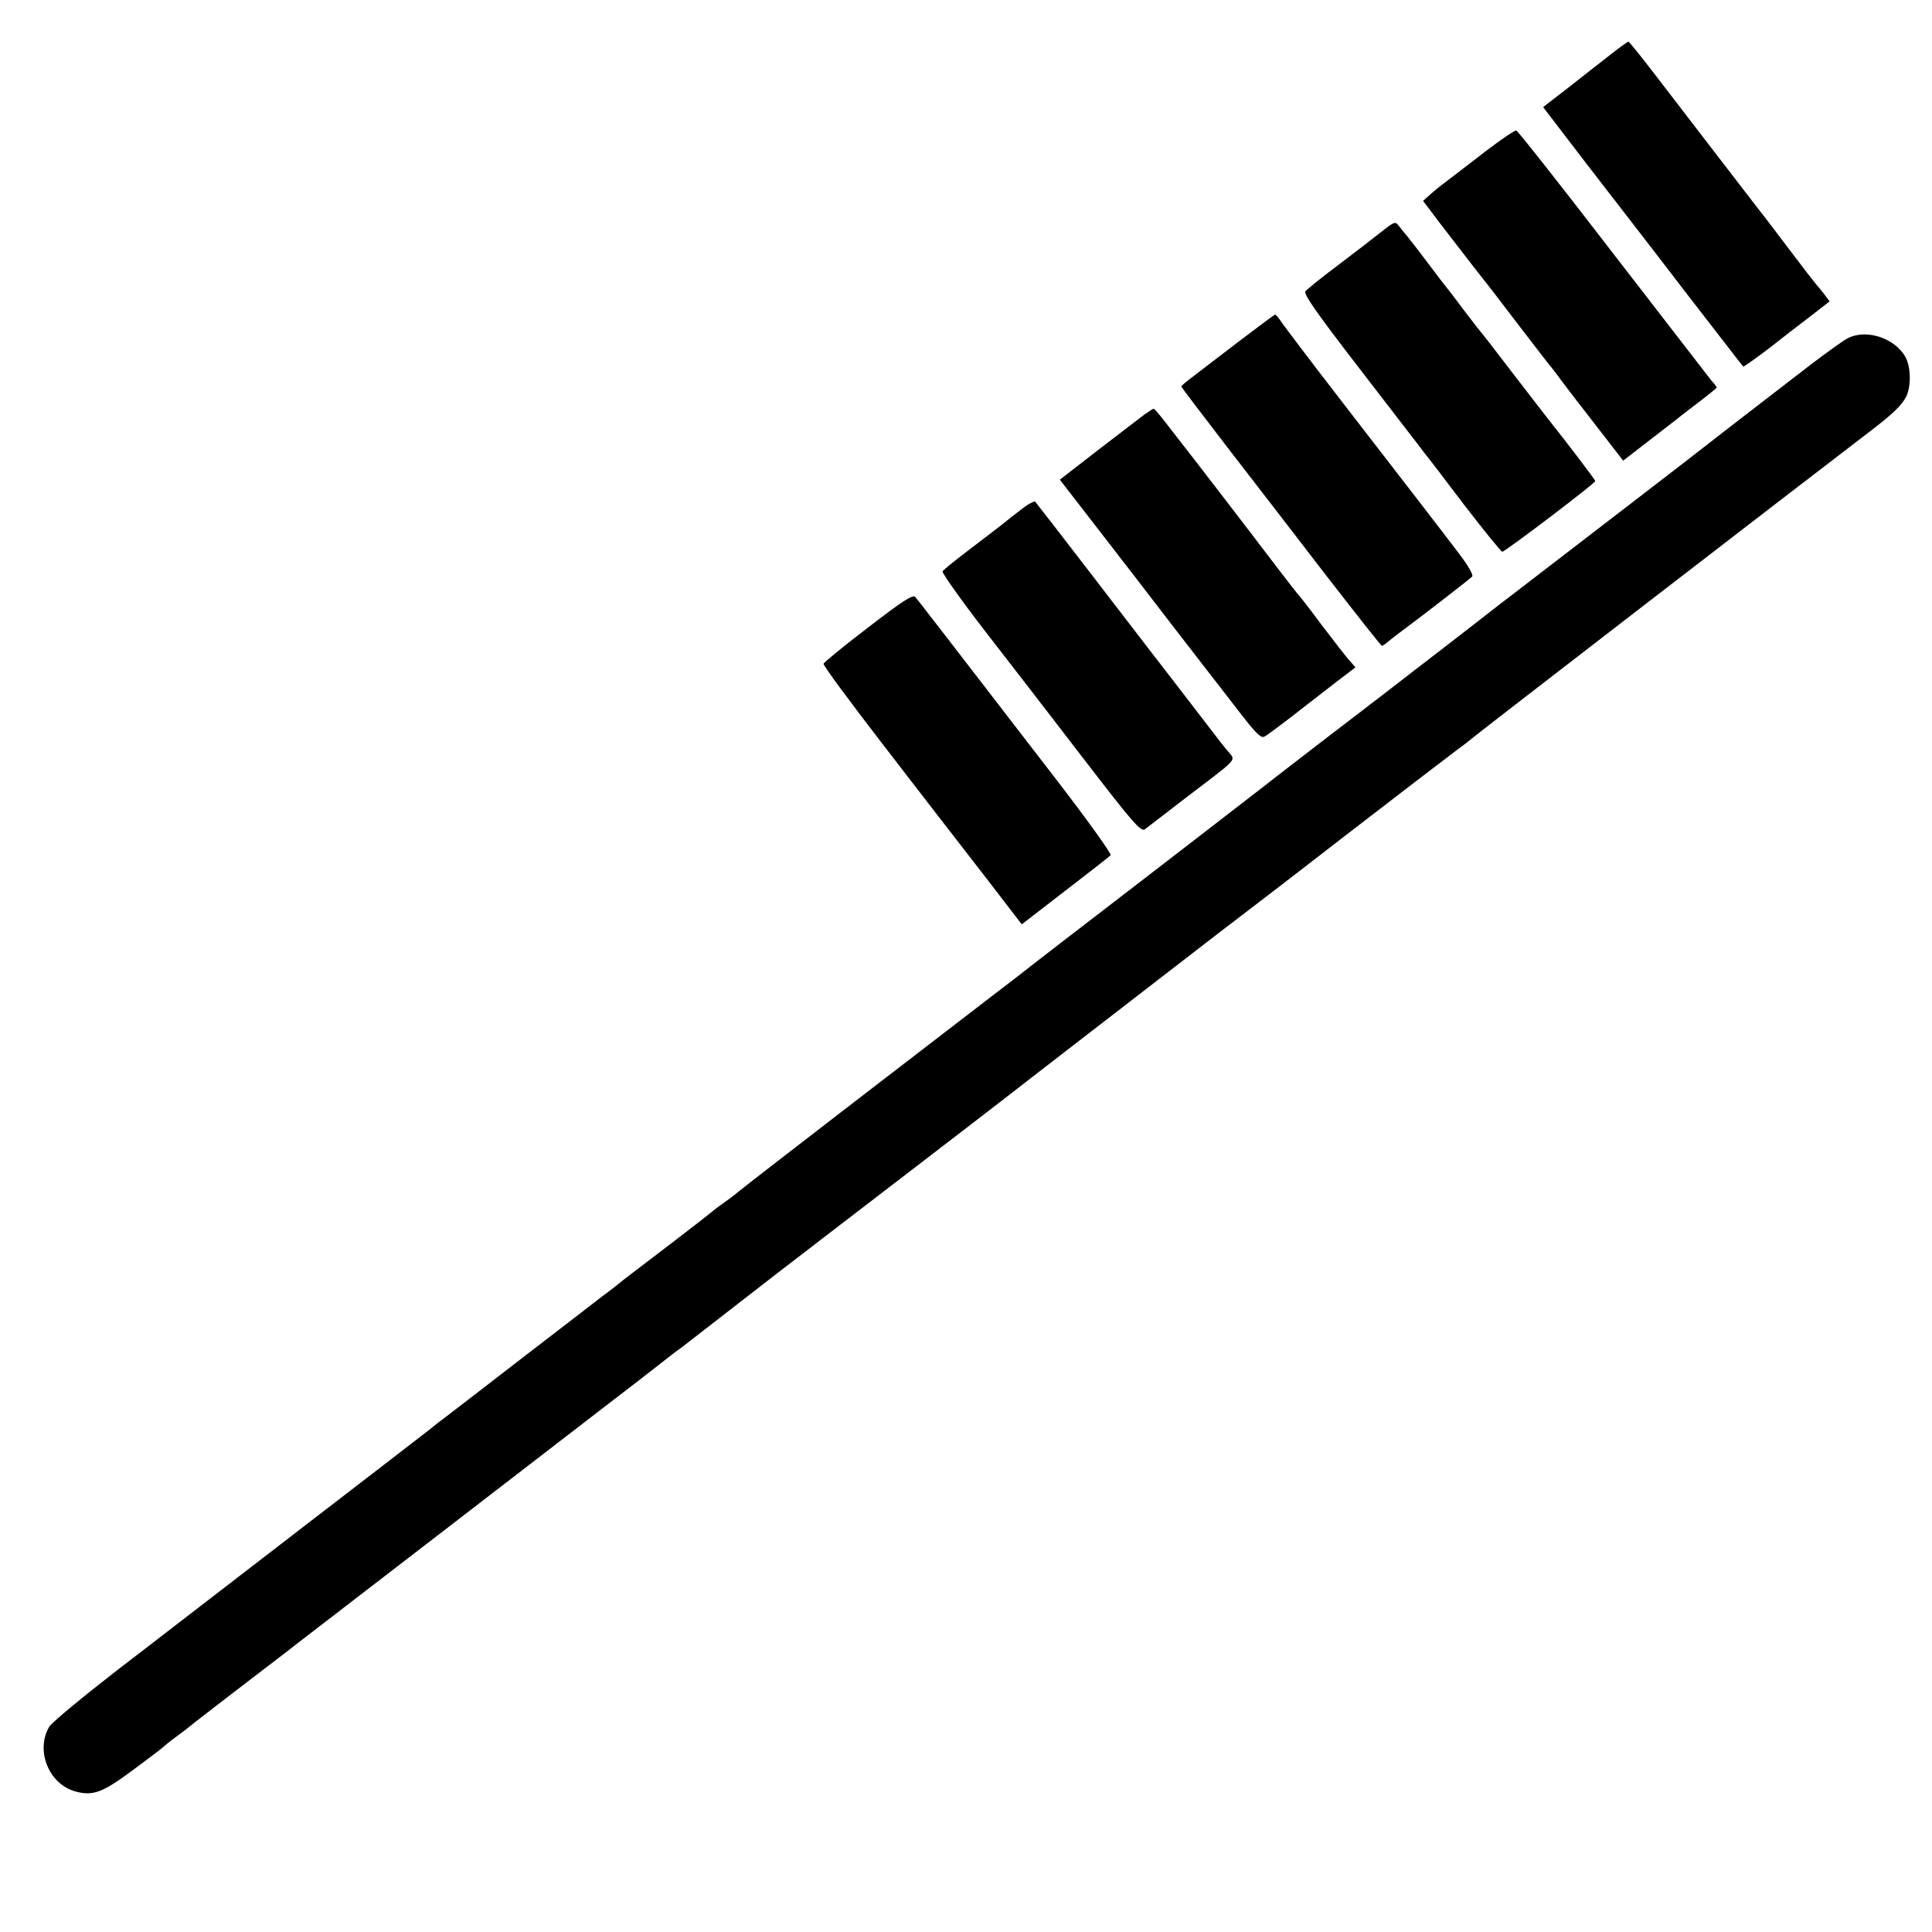
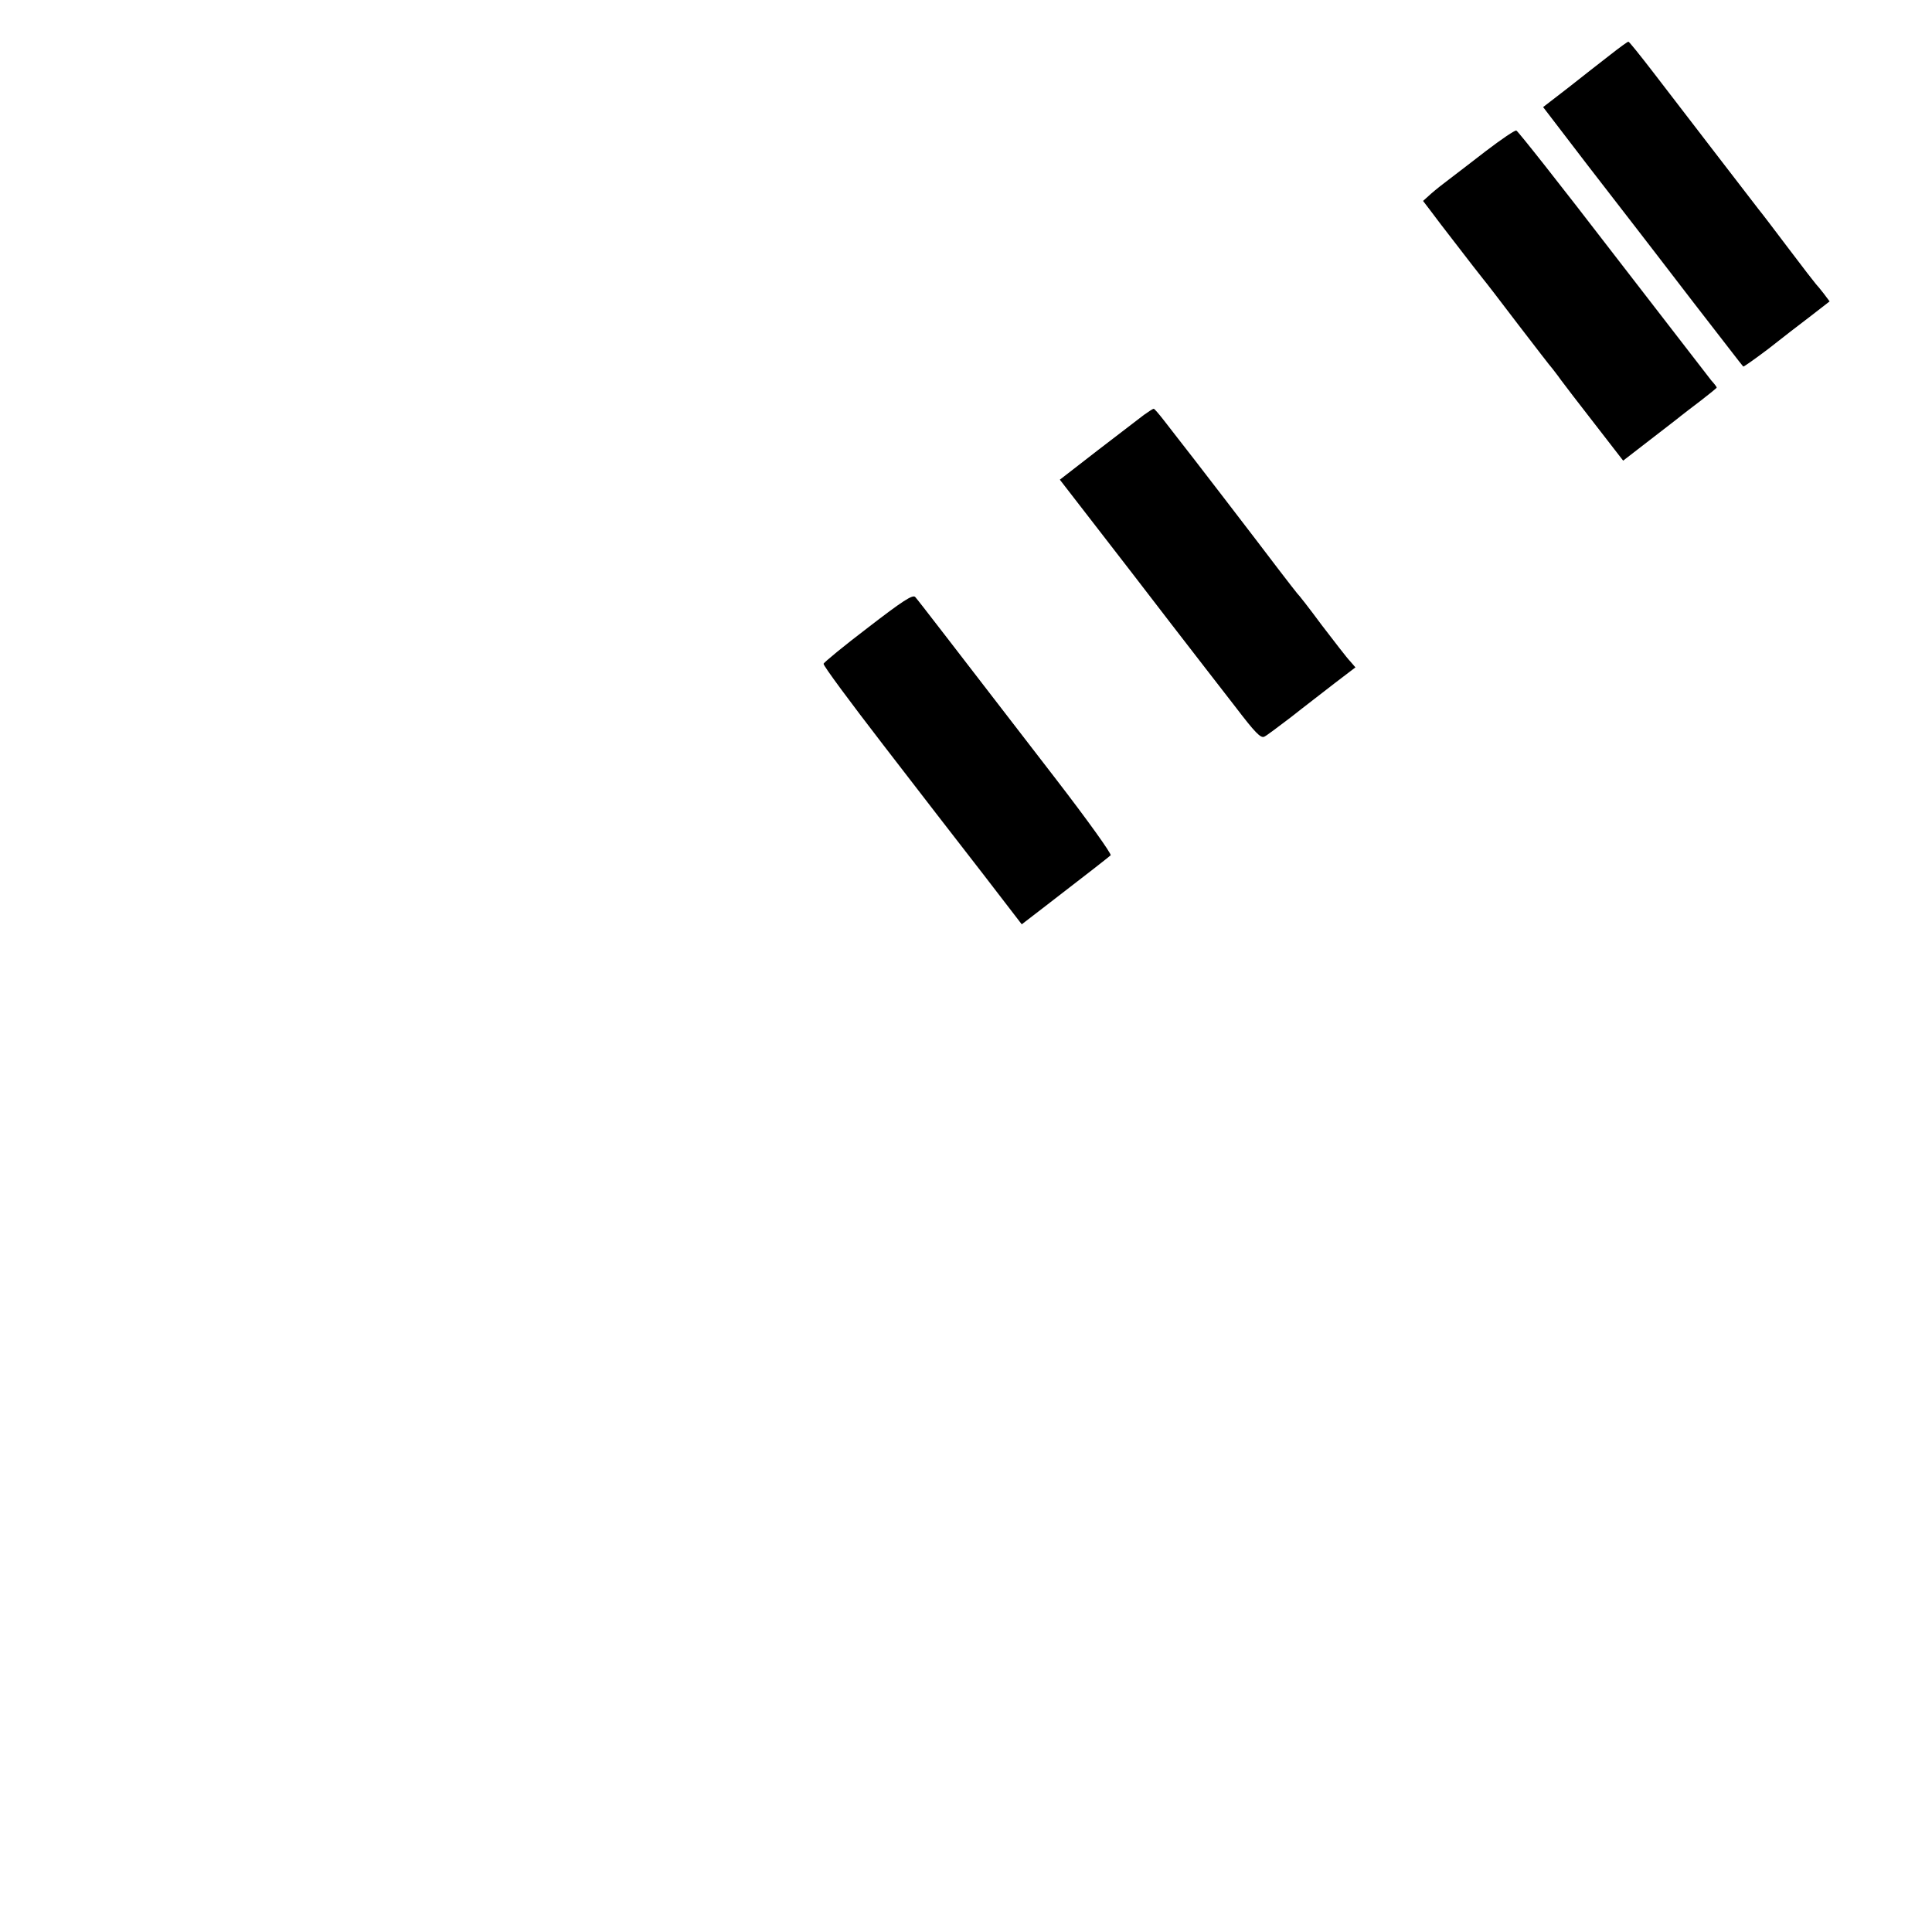
<svg xmlns="http://www.w3.org/2000/svg" version="1.0" width="700pt" height="700pt" viewBox="0 0 700 700" preserveAspectRatio="xMidYMid meet">
  <g transform="translate(0,700) scale(0.1,-0.1)" fill="#000000" stroke="none">
    <path d="M5835 6802 c-33 -26 -102 -79 -152 -119 l-92 -71 160 -209 c88 -114 171 -221 184 -238 12 -16 103 -133 200 -260 98 -126 179 -232 181 -233 1 -2 42 27 91 64 48 38 118 92 155 120 l67 52 -21 28 c-12 16 -25 31 -28 34 -3 3 -48 61 -100 130 -52 69 -100 132 -107 140 -16 21 -279 362 -383 498 -47 61 -87 111 -90 111 -3 0 -32 -21 -65 -47z" />
    <path d="M5384 6453 c-55 -43 -116 -89 -134 -103 -19 -14 -48 -37 -64 -51 l-30 -27 29 -38 c16 -22 33 -43 37 -49 111 -144 141 -183 151 -195 7 -8 64 -82 127 -165 63 -82 119 -155 125 -161 5 -7 19 -24 30 -40 11 -15 66 -87 123 -160 l103 -133 97 75 c53 41 104 80 112 87 9 7 41 32 73 56 31 24 57 45 57 47 0 2 -9 14 -20 26 -10 13 -171 221 -357 462 -186 242 -343 441 -349 443 -5 2 -55 -32 -110 -74z" />
-     <path d="M5010 6164 c-25 -20 -95 -74 -157 -121 -62 -46 -117 -91 -123 -98 -8 -10 38 -76 200 -286 116 -151 220 -285 230 -299 11 -13 77 -99 147 -192 71 -92 132 -167 136 -167 9 -1 337 248 337 256 0 4 -89 122 -185 243 -28 36 -89 115 -135 175 -46 61 -86 112 -89 115 -3 3 -33 41 -66 85 -33 44 -62 82 -65 85 -3 3 -32 41 -65 85 -33 44 -68 89 -77 100 -10 11 -23 28 -30 37 -12 16 -16 15 -58 -18z" />
-     <path d="M4490 5764 c-69 -53 -144 -110 -167 -128 -23 -17 -42 -33 -43 -36 0 -3 76 -102 168 -222 92 -119 254 -329 360 -467 107 -138 196 -251 199 -251 3 0 17 10 32 23 15 12 40 31 55 42 40 29 229 175 240 186 5 5 -14 39 -46 81 -92 121 -192 250 -420 545 -119 154 -222 290 -229 302 -8 11 -16 21 -19 21 -3 0 -61 -44 -130 -96z" />
-     <path d="M6692 5773 c-18 -10 -76 -52 -130 -93 -143 -110 -375 -289 -392 -303 -25 -20 -475 -366 -604 -465 -66 -51 -134 -103 -151 -116 -16 -13 -95 -74 -175 -136 -80 -61 -158 -122 -175 -135 -16 -12 -124 -96 -240 -184 -115 -89 -217 -167 -225 -174 -13 -10 -389 -301 -755 -582 -49 -38 -122 -94 -161 -125 -40 -30 -152 -117 -250 -192 -527 -405 -741 -571 -759 -586 -11 -10 -36 -28 -55 -42 -19 -13 -37 -27 -40 -30 -3 -3 -63 -50 -135 -105 -71 -54 -153 -117 -182 -139 -28 -23 -64 -51 -80 -62 -15 -12 -141 -109 -279 -215 -138 -107 -266 -205 -284 -219 -19 -14 -45 -34 -59 -46 -14 -11 -224 -173 -466 -359 -242 -186 -543 -419 -670 -516 -126 -98 -238 -190 -247 -206 -50 -86 -1 -208 96 -234 63 -17 98 -4 208 78 57 42 105 79 108 82 3 3 23 20 45 36 22 16 47 35 55 42 8 7 80 62 160 124 80 61 159 122 175 134 17 13 82 64 145 112 174 134 278 214 465 358 188 145 219 169 519 400 115 88 226 174 246 190 21 17 51 40 67 51 29 23 296 229 348 270 26 20 476 366 565 434 73 56 237 182 265 204 43 34 638 493 771 596 62 47 267 204 455 350 189 146 371 285 404 310 33 24 62 47 65 50 4 5 1198 926 1430 1103 88 67 119 97 136 129 19 37 18 110 -3 146 -40 69 -145 102 -211 65z" />
+     <path d="M4490 5764 z" />
    <path d="M4145 5497 c-16 -12 -91 -70 -167 -128 l-138 -107 130 -168 c72 -93 195 -252 273 -354 79 -102 183 -237 233 -301 71 -93 92 -115 105 -108 9 4 52 37 97 71 44 35 115 89 157 122 l76 58 -19 22 c-11 11 -57 71 -103 131 -45 61 -85 112 -89 115 -3 3 -32 41 -66 85 -71 94 -336 439 -365 475 -11 14 -34 44 -52 67 -18 23 -34 42 -37 42 -3 0 -18 -10 -35 -22z" />
-     <path d="M3700 5154 c-25 -19 -52 -40 -60 -47 -8 -7 -61 -47 -117 -90 -56 -42 -104 -81 -108 -87 -3 -5 65 -101 152 -214 87 -112 250 -323 362 -469 179 -233 206 -263 220 -251 9 7 79 61 156 120 185 141 173 127 144 162 -13 15 -35 43 -49 62 -14 18 -72 94 -130 169 -58 75 -114 148 -125 162 -45 59 -388 505 -394 511 -3 4 -26 -8 -51 -28z" />
    <path d="M3146 4727 c-88 -67 -161 -127 -162 -132 -2 -6 96 -138 217 -295 121 -157 283 -367 361 -467 l140 -182 87 67 c156 120 226 175 235 183 5 4 -84 128 -198 276 -387 502 -499 648 -510 660 -9 10 -48 -16 -170 -110z" />
  </g>
</svg>